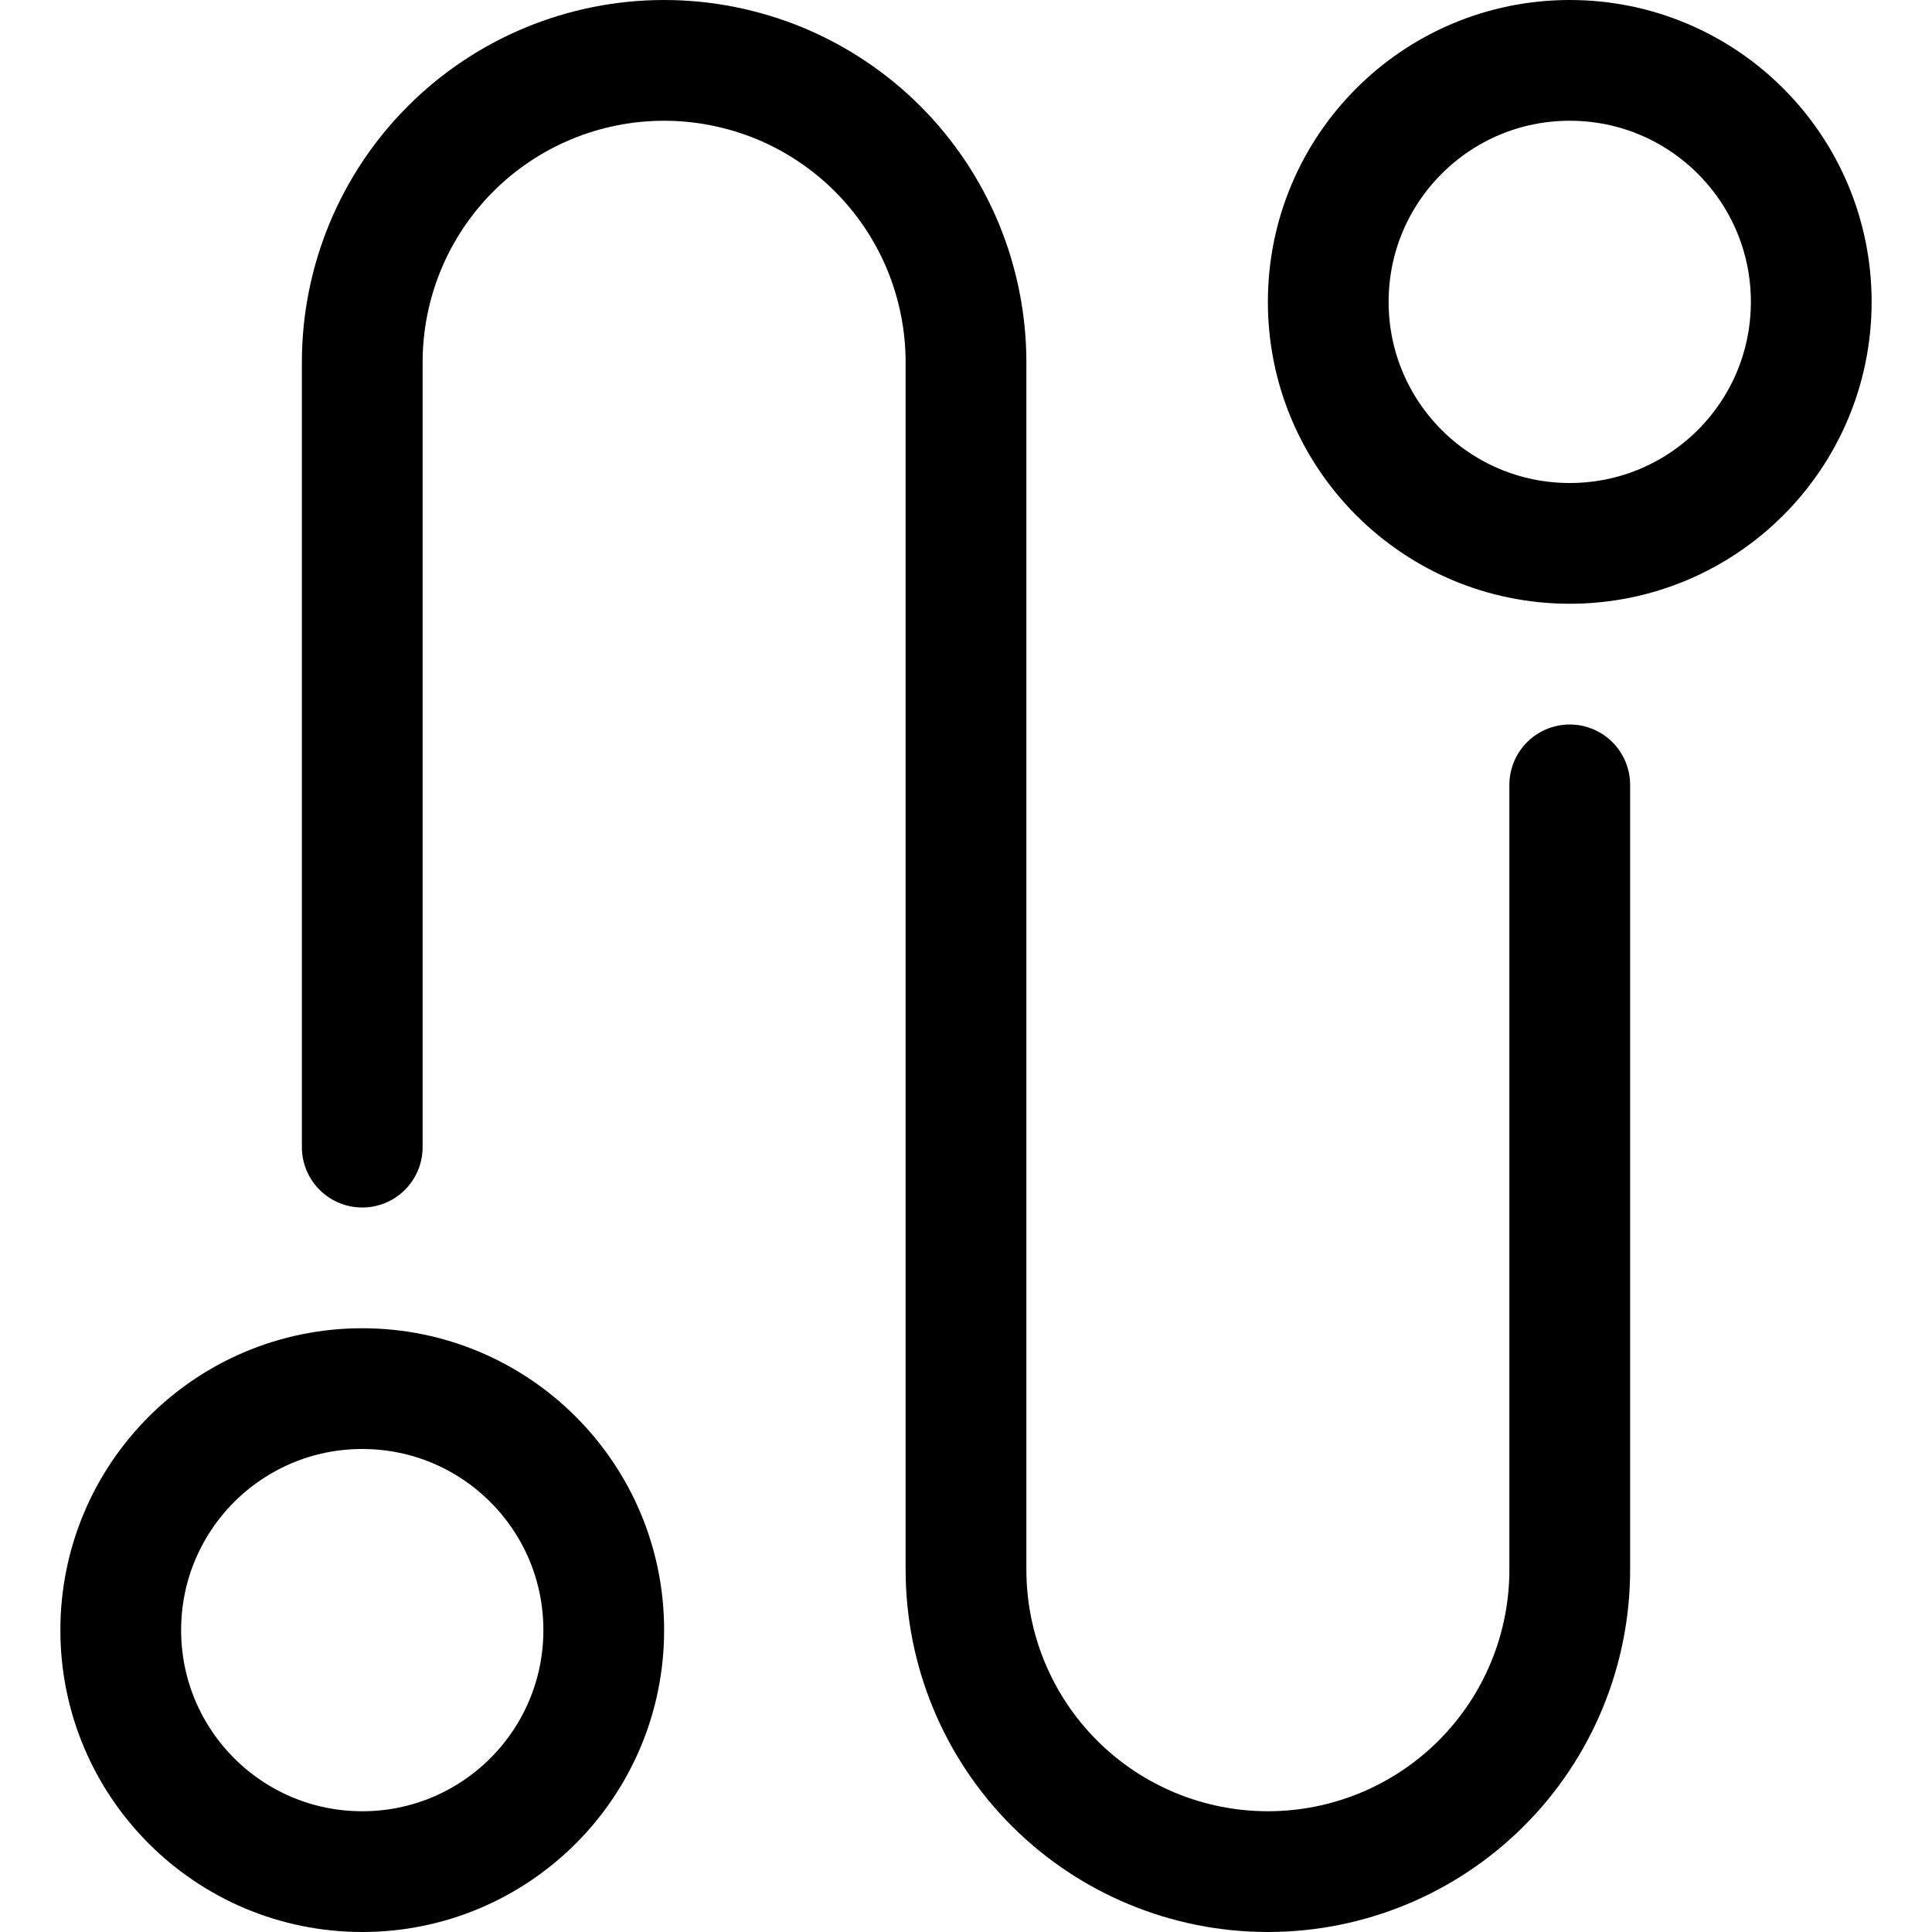
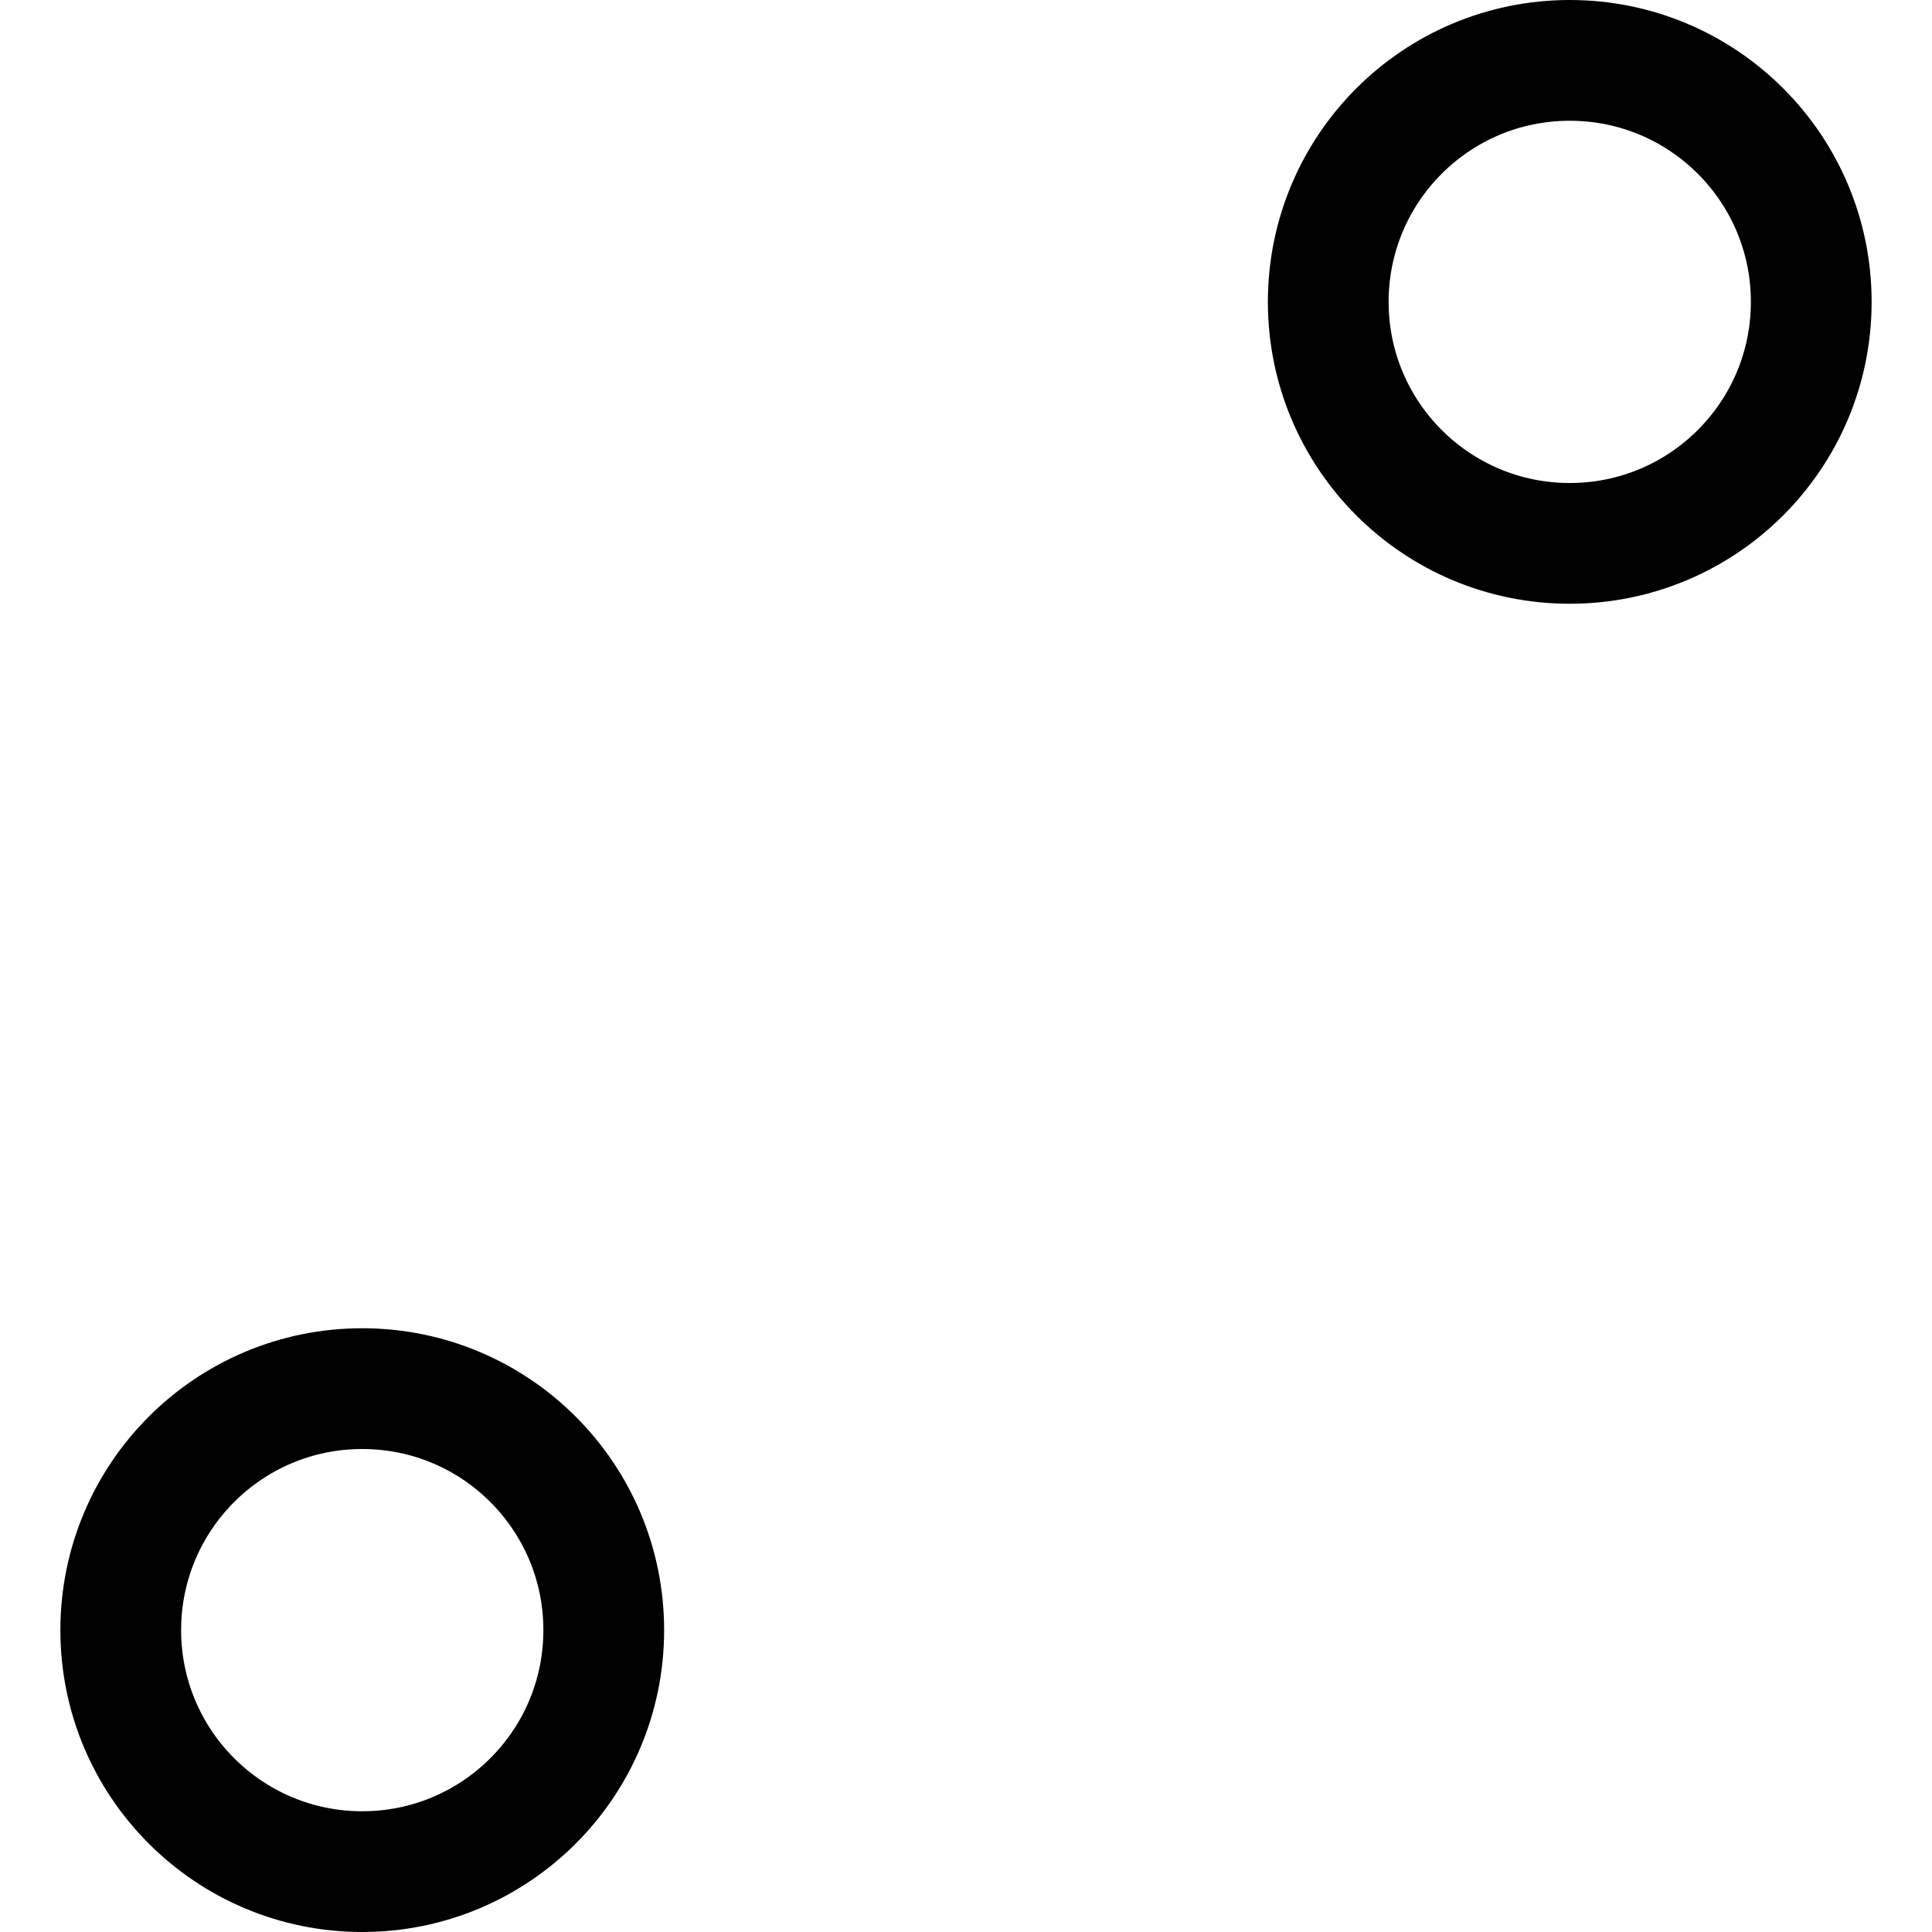
<svg xmlns="http://www.w3.org/2000/svg" width="16" height="16" viewBox="0 0 16 16" fill="none">
  <path d="M3 15.5C4.105 15.5 5 14.605 5 13.5C5 12.395 4.105 11.5 3 11.5C1.895 11.5 1 12.395 1 13.5C1 14.605 1.895 15.5 3 15.5Z" stroke="black" stroke-linecap="round" stroke-linejoin="round" />
-   <path d="M13 4.5C14.105 4.5 15 3.605 15 2.5C15 1.395 14.105 0.5 13 0.5C11.895 0.5 11 1.395 11 2.5C11 3.605 11.895 4.5 13 4.5Z" stroke="black" stroke-linecap="round" stroke-linejoin="round" />
-   <path d="M3 9.5V3C3 2.337 3.263 1.701 3.732 1.232C4.201 0.763 4.837 0.5 5.5 0.5V0.5C5.828 0.5 6.153 0.565 6.457 0.69C6.76 0.816 7.036 1 7.268 1.232C7.5 1.464 7.684 1.74 7.81 2.043C7.935 2.347 8 2.672 8 3V13C8 13.663 8.263 14.299 8.732 14.768C9.201 15.237 9.837 15.5 10.5 15.5C11.163 15.5 11.799 15.237 12.268 14.768C12.737 14.299 13 13.663 13 13V6.5" stroke="black" stroke-linecap="round" stroke-linejoin="round" />
+   <path d="M13 4.5C14.105 4.5 15 3.605 15 2.5C15 1.395 14.105 0.5 13 0.5C11.895 0.5 11 1.395 11 2.5C11 3.605 11.895 4.5 13 4.5" stroke="black" stroke-linecap="round" stroke-linejoin="round" />
</svg>